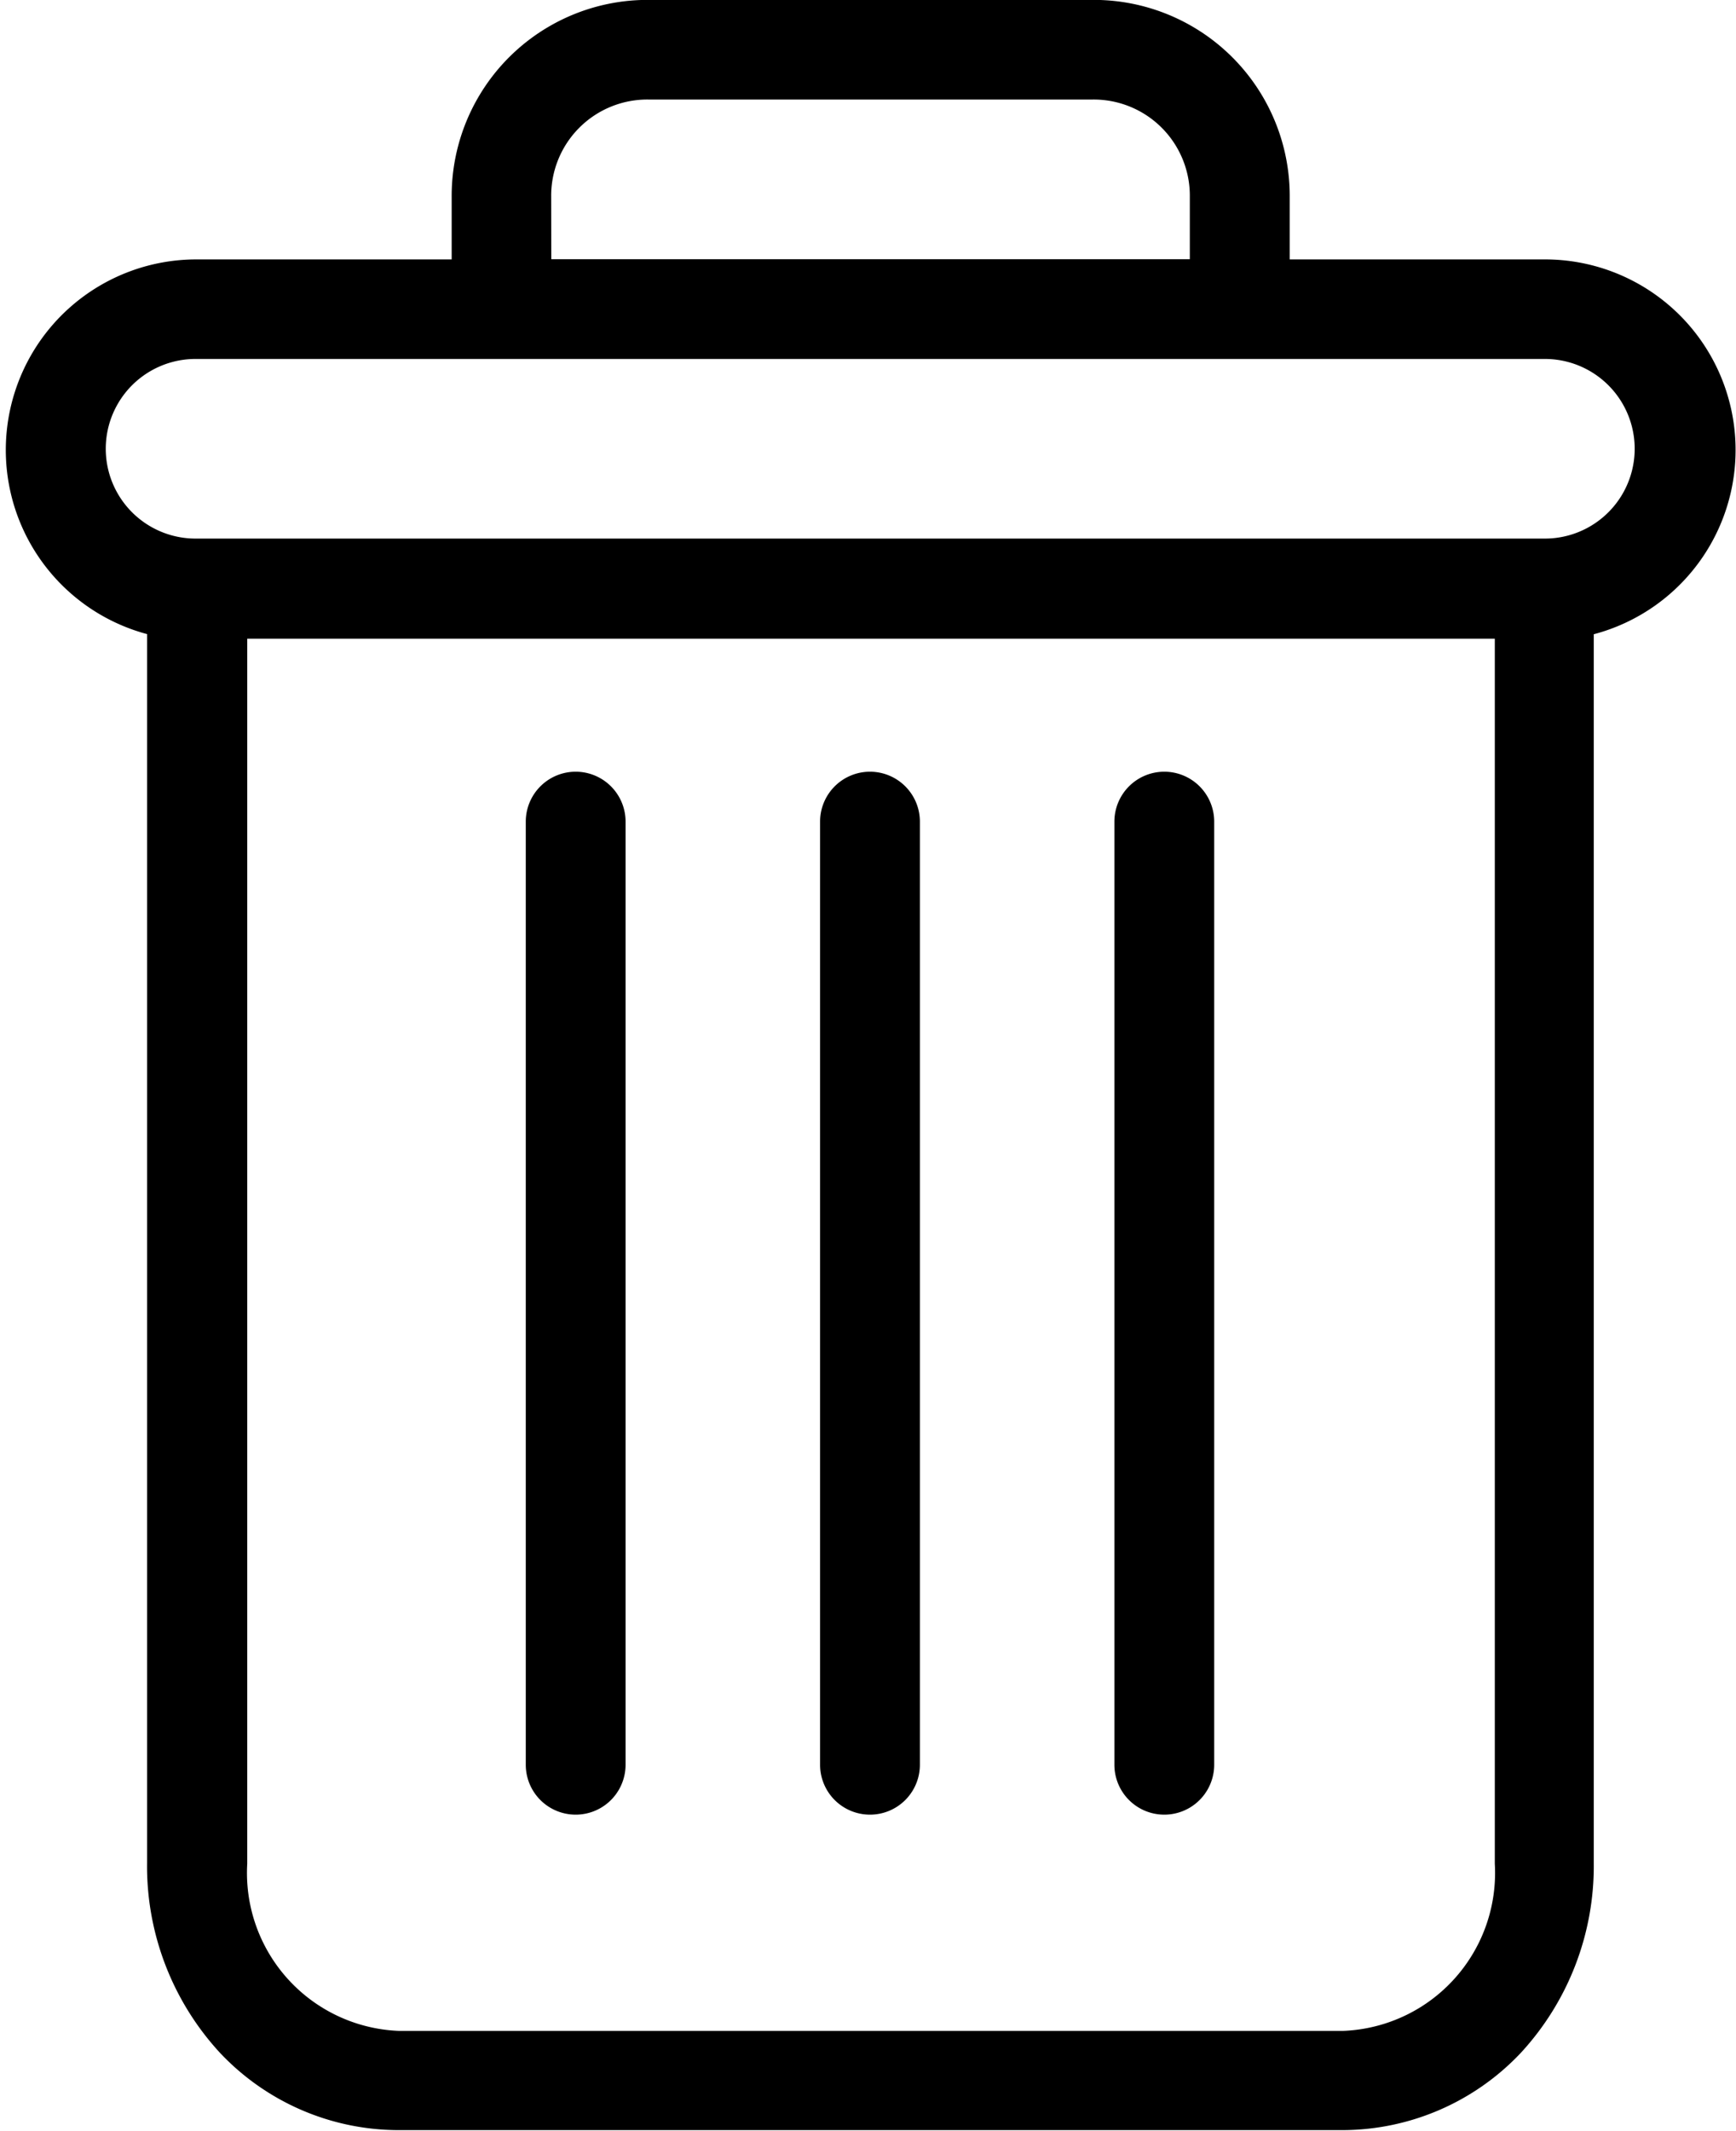
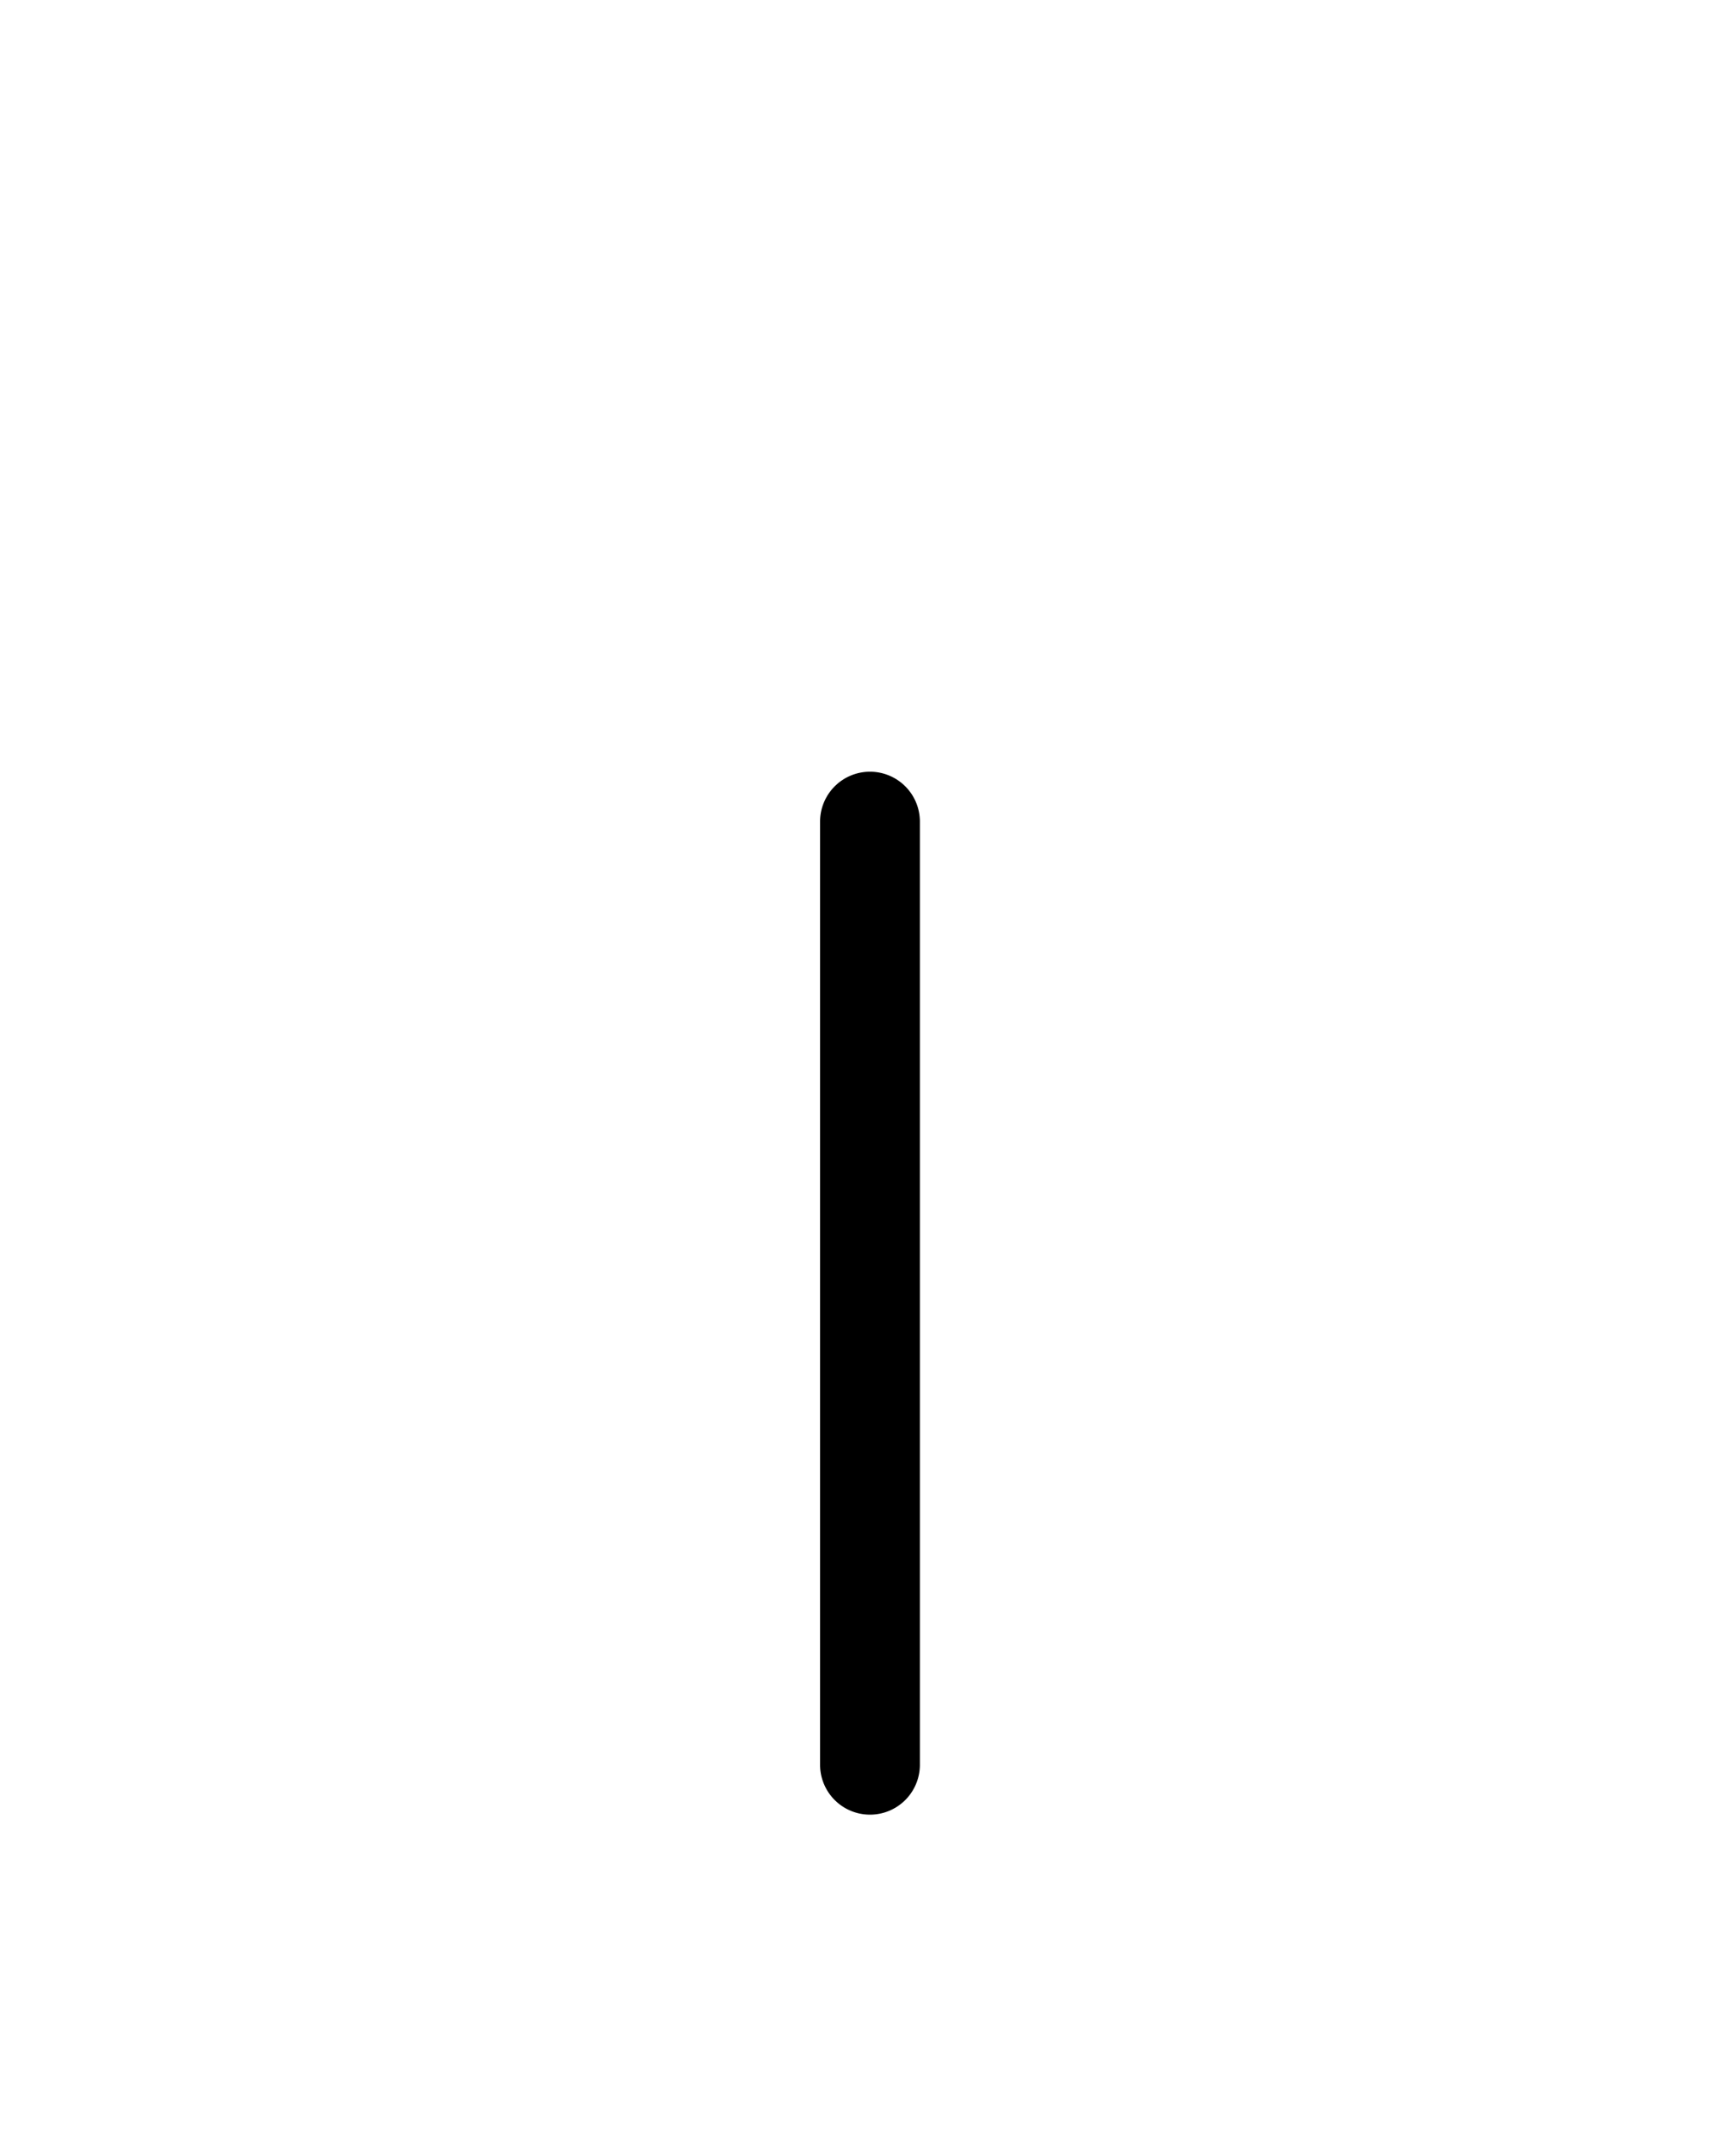
<svg xmlns="http://www.w3.org/2000/svg" id="Grupo_3544" data-name="Grupo 3544" width="18.368" height="22.538" viewBox="0 0 18.368 22.538">
  <defs>
    <clipPath id="clip-path">
      <rect id="Rectángulo_3024" data-name="Rectángulo 3024" width="18.368" height="22.538" fill="none" />
    </clipPath>
  </defs>
-   <path id="Trazado_1024" data-name="Trazado 1024" d="M732.926,325.7a.528.528,0,0,0-.528.528v9.976a.528.528,0,1,0,1.056,0v-9.976a.528.528,0,0,0-.528-.528Zm0,0" transform="translate(-720.607 -317.537)" />
  <g id="Grupo_3543" data-name="Grupo 3543" transform="translate(0 0)">
    <g id="Grupo_3542" data-name="Grupo 3542" clip-path="url(#clip-path)">
-       <path id="Trazado_1025" data-name="Trazado 1025" d="M614.926,325.7a.528.528,0,0,0-.528.528v9.976a.528.528,0,1,0,1.056,0v-9.976a.528.528,0,0,0-.528-.528Zm0,0" transform="translate(-608.835 -317.537)" />
-       <path id="Trazado_1026" data-name="Trazado 1026" d="M511.5,177.708v13a2.912,2.912,0,0,0,.774,2.008,2.6,2.6,0,0,0,1.886.815h9.987a2.6,2.6,0,0,0,1.886-.815,2.912,2.912,0,0,0,.774-2.008v-13a2.016,2.016,0,0,0-.517-3.965h-2.7v-.66a2.073,2.073,0,0,0-2.09-2.085h-4.687a2.073,2.073,0,0,0-2.09,2.085v.66h-2.7a2.016,2.016,0,0,0-.517,3.965Zm12.647,14.773h-9.987a1.672,1.672,0,0,1-1.6-1.768V177.755h13.2v12.958a1.672,1.672,0,0,1-1.6,1.768Zm-8.371-19.4a1.017,1.017,0,0,1,1.035-1.029h4.687a1.017,1.017,0,0,1,1.035,1.029v.66h-6.756Zm-3.758,1.715h14.272a.95.95,0,0,1,0,1.9H512.013a.95.95,0,1,1,0-1.9Zm0,0" transform="translate(-509.944 -170.999)" />
-     </g>
+       </g>
  </g>
  <path id="Trazado_1027" data-name="Trazado 1027" d="M673.926,325.7a.528.528,0,0,0-.528.528v9.976a.528.528,0,1,0,1.056,0v-9.976a.528.528,0,0,0-.528-.528Zm0,0" transform="translate(-664.721 -317.537)" />
</svg>